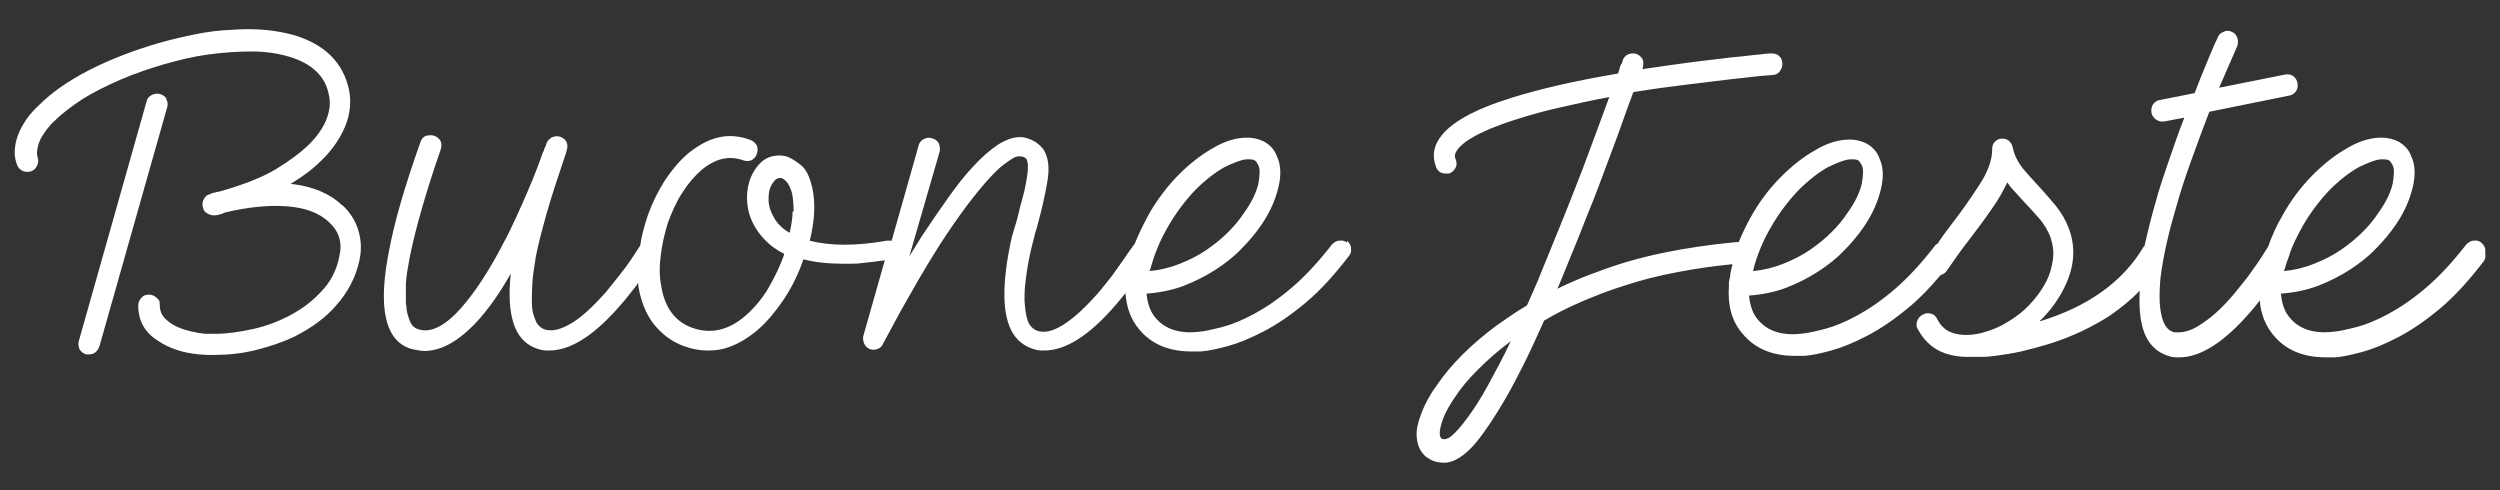
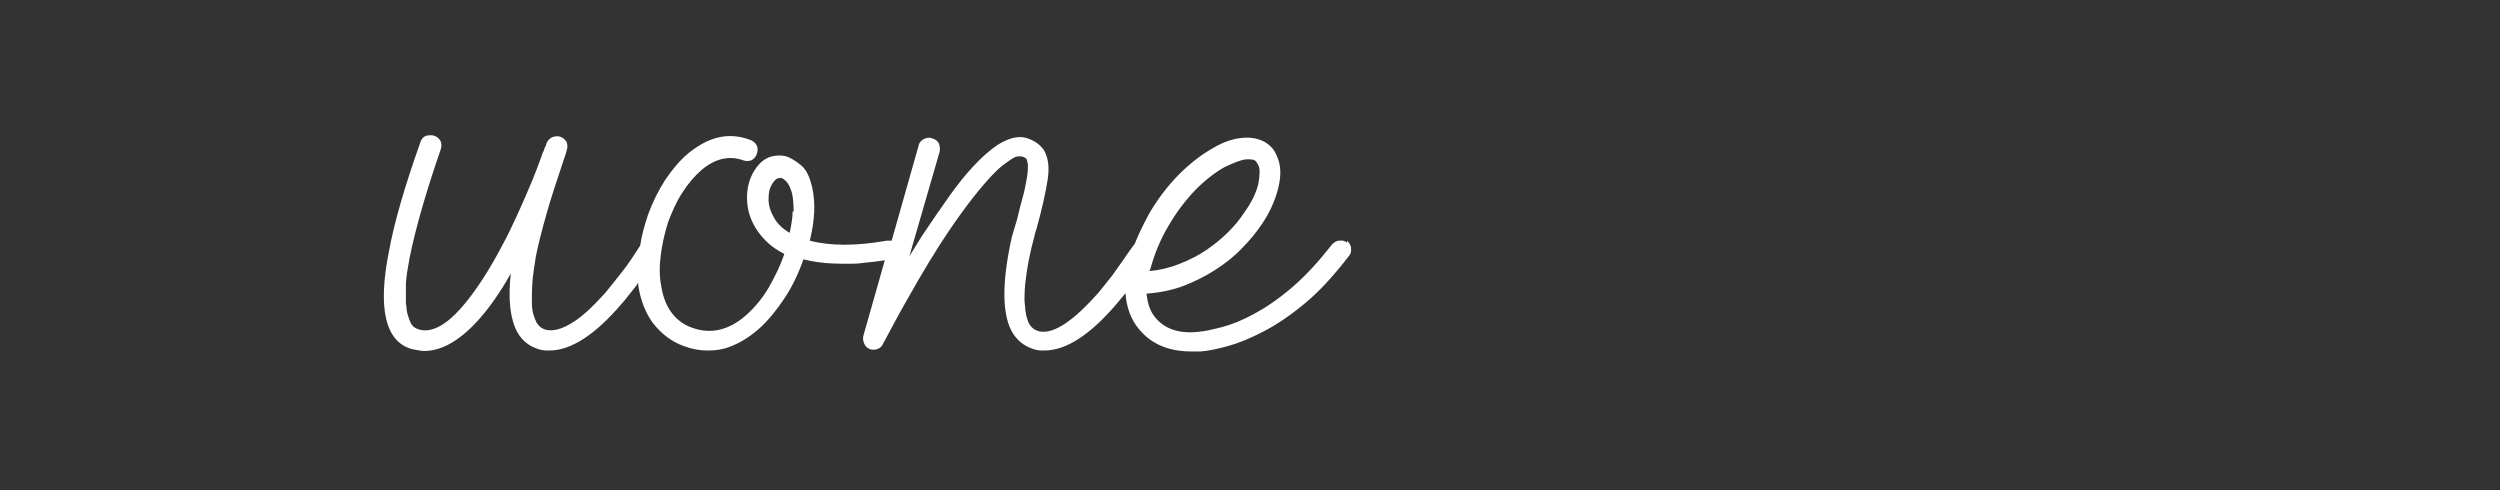
<svg xmlns="http://www.w3.org/2000/svg" id="Livello_1" width="510" height="100" version="1.1" viewBox="0 0 510 100">
  <rect x="0" y="0" width="510" height="100" fill="#333333" stroke="none" />
  <defs>
    <style>
      .st0 {
        fill: #fff;
      }
    </style>
  </defs>
-   <path class="st0" d="M69.7,41.8c-2.4-2.3-5.9-3.8-10.4-4.3h0c2.5-1.5,4.5-3,6.2-4.7,2.3-2.2,3.9-4.6,4.9-7,1-2.4,1.3-4.9.8-7.5-1.2-5.5-4.9-9.2-11.1-11.1-1.8-.5-3.8-.9-6-1.1-2.2-.2-4.6-.2-7.2,0-2.3.1-4.7.4-7.1.9-2.5.5-5,1.1-7.5,1.8-5.1,1.5-9.8,3.3-14.1,5.5-4.3,2.2-7.7,4.6-10.3,7.2-1.3,1.2-2.3,2.4-3,3.6-.7,1.1-1.2,2.2-1.5,3.3-.3,1-.4,2-.4,2.8,0,.9.2,1.6.4,2.2.2.6.5,1.1,1.1,1.4.5.3,1.1.3,1.7.2.6-.2,1-.5,1.3-1.1.3-.5.4-1.1.2-1.7-.2-.7-.2-1.4,0-2.1.1-.7.4-1.4.7-2,.4-.6.8-1.3,1.3-1.9.5-.6,1-1.2,1.5-1.6,1.5-1.5,3.5-3,5.8-4.5,2.3-1.4,4.9-2.7,7.7-3.9,2.8-1.2,5.7-2.2,8.8-3.1,3.1-.9,6.1-1.6,9.1-2,3-.4,5.9-.6,8.8-.6,2.8,0,5.4.4,7.7,1.1,4.6,1.4,7.3,4,8,7.8.4,1.7.1,3.5-.6,5.2-.8,1.8-2,3.5-3.8,5.2-1.5,1.4-3.6,3-6.4,4.7-2.8,1.7-6.7,3.2-11.6,4.6-.3,0-.6.1-.9.2-.3,0-.6.1-.9.3-.6.1-1,.4-1.3,1-.3.5-.4,1.1-.2,1.7.1.6.4,1,1,1.3.5.3,1.1.4,1.7.3.3,0,.6-.1.8-.2.3,0,.5-.1.8-.3,4.9-1.2,9.3-1.6,13-1.3,3.7.3,6.5,1.4,8.4,3.2,2.1,1.9,2.8,4.3,2.1,7.1-.5,2.6-1.7,5-3.5,6.9-1.8,2-3.9,3.6-6.3,4.9-2.4,1.3-5,2.3-7.7,2.9-2.7.6-5.3,1-7.8,1s-.9,0-1.4,0c-.4,0-.9,0-1.3-.1-.5,0-1.3-.2-2.2-.4-.9-.2-1.9-.5-2.8-.9-.9-.4-1.8-1-2.5-1.7-.7-.7-1.1-1.6-1.1-2.7s-.2-1.1-.6-1.5c-.4-.4-.9-.7-1.6-.7s-1.2.2-1.6.7c-.4.4-.6,1-.6,1.5,0,3.1,1.3,5.5,4,7.2,2.2,1.5,5,2.5,8.5,2.8.5,0,1,.1,1.5.1.5,0,1.1,0,1.6,0,2.8,0,5.6-.3,8.4-1,2.8-.7,5.5-1.6,8-2.8,3.5-1.8,6.2-3.8,8.3-6.2,2.5-2.8,4.1-5.9,4.8-9.2.5-2.2.4-4.2-.2-6.2-.6-2-1.7-3.7-3.2-5.1Z" />
-   <path class="st0" d="M34,20.2c-.3-.5-.7-.8-1.3-1-.6-.2-1.2-.1-1.8.2-.5.3-.9.7-1,1.3l-13.8,48.8c-.2.6-.1,1.1.1,1.7.3.5.7.9,1.4,1.1.1,0,.2,0,.3,0,0,0,.2,0,.3,0,1,0,1.7-.6,2.1-1.7l13.8-48.7c.2-.6.1-1.2-.2-1.7Z" />
  <path class="st0" d="M274.8,49.5c-.5-.4-1-.5-1.6-.4-.6,0-1.1.4-1.5.8-2.8,3.6-5.5,6.5-8.2,8.8-2.7,2.3-5.2,4-7.6,5.3-2.4,1.3-4.6,2.2-6.5,2.7-2,.5-3.6.9-5,1-3.9.4-6.8-.6-8.7-2.9-1.1-1.3-1.6-2.9-1.8-4.9,2.7-.2,5.2-.7,7.6-1.6,2.3-.9,4.5-2,6.5-3.3,2-1.3,3.8-2.7,5.3-4.3,1.6-1.6,2.9-3.2,4-4.8,1.8-2.6,2.9-5.2,3.5-7.7.6-2.5.5-4.6-.3-6.3-.5-1.4-1.4-2.3-2.6-3-1.2-.6-2.5-.9-4.1-.8-2,.1-4.2.8-6.5,2.2-2.3,1.3-4.6,3.1-6.8,5.3s-4.6,5.3-6.3,8.4c-1,1.9-1.9,3.7-2.7,5.7-.1.1-.2.3-.3.4-.8,1.1-1.5,2.1-2.1,3-.6.9-1.4,1.9-2.2,3.1-.9,1.1-1.8,2.3-2.8,3.5-2.5,2.8-4.7,4.9-6.8,6.3-2.1,1.4-3.8,1.9-5.3,1.6-.8-.2-1.4-.6-1.9-1.3-.3-.4-.5-1-.7-1.8-.2-.8-.3-1.8-.4-3.1,0-1.3,0-2.8.3-4.7.2-1.8.6-4,1.2-6.5.2-.6.3-1.3.5-1.9.1-.6.3-1.2.5-1.8,1.1-4,1.8-7.2,2.2-9.7.4-2.5.2-4.5-.7-6.1-.8-1.2-2-2.1-3.8-2.6-1.6-.4-3.5.1-5.6,1.4-1.5,1-3.3,2.5-5.2,4.6-1.5,1.6-3.1,3.6-4.8,6-1.7,2.4-3.5,5-5.5,8l-2.6,4.2,6.2-21.4c.1-.6,0-1.2-.2-1.7-.3-.5-.7-.8-1.4-1-.6-.2-1.1-.1-1.7.2-.5.3-.9.7-1,1.3l-5.5,19.4c-.3,0-.6,0-1,0-6.2,1.1-11.5,1.1-15.7,0,1-4.1,1.2-7.6.5-10.8-.5-2.2-1.2-3.7-2.3-4.6-1.1-.9-2.1-1.5-3-1.8-1.2-.3-2.3-.2-3.3.1-1.1.4-2,1.1-2.8,2.2-1.2,1.6-1.8,3.5-1.9,5.6-.1,2.5.5,4.7,1.8,6.8.5.8,1.2,1.7,2.1,2.6.9.9,2.1,1.8,3.7,2.6-.8,2.4-1.9,4.6-3.2,6.9-1.3,2.2-2.9,4.1-4.6,5.6-3.5,3.1-7.2,3.9-10.9,2.6-3.5-1.2-5.7-4.1-6.4-8.5-.4-2-.4-4.1-.1-6.4.3-2.3.8-4.5,1.5-6.7.8-2.1,1.7-4.2,2.9-6,1.2-1.9,2.5-3.4,4-4.7,2.8-2.3,5.6-2.9,8.4-1.9.6.2,1.1.2,1.7,0,.5-.3.9-.7,1.1-1.3.2-.6.2-1.1,0-1.7-.3-.5-.7-.9-1.2-1.1-2.3-.9-4.6-1.1-6.9-.5-2,.5-3.9,1.6-5.8,3.1-1.8,1.5-3.3,3.3-4.8,5.5-1.4,2.2-2.6,4.6-3.5,7.1-.7,2.1-1.3,4.2-1.6,6.3-.6.9-1.2,1.9-1.9,2.9-.6.9-1.4,2-2.3,3.1-.9,1.1-1.8,2.3-2.8,3.5-2.5,2.8-4.7,4.9-6.8,6.2-2.1,1.3-3.8,1.8-5.3,1.5-.9-.2-1.6-.7-2.1-1.6-.2-.4-.4-1-.6-1.6-.2-.7-.3-1.5-.3-2.6,0-1.1,0-2.3.1-3.8.1-1.5.4-3.3.7-5.3.5-2.6,1.3-5.6,2.2-8.8.9-3.2,2.1-6.8,3.4-10.7.5-1.4.7-2.1.7-2.2.2-.6.2-1.1,0-1.7-.3-.5-.7-.9-1.3-1.1-.6-.2-1.1-.1-1.7.1-.5.3-.9.7-1.1,1.2-.1.4-.2.7-.4,1-.1.3-.2.7-.4,1-.3.9-.7,2-1.2,3.3-.5,1.3-1.1,2.8-1.8,4.4-.7,1.6-1.4,3.3-2.3,5.2-.9,1.9-1.7,3.7-2.7,5.5-2.9,5.6-5.8,10-8.6,13.2-3.1,3.5-5.9,5-8.3,4.5-.9-.2-1.6-.6-2-1.4-.2-.4-.4-.9-.6-1.6-.2-.6-.3-1.5-.4-2.6,0-1.1,0-2.3,0-3.9.1-1.5.4-3.3.8-5.4,1.2-5.9,3.3-13.2,6.3-21.9.2-.6.2-1.1,0-1.7-.3-.5-.7-.9-1.3-1.1-.6-.2-1.1-.1-1.7,0-.5.2-.9.6-1.1,1.2-3.2,9-5.4,16.5-6.5,22.6-1.5,7.7-1.3,13.2.6,16.5,1.1,1.9,2.8,3.1,5.1,3.4.6.1,1.1.2,1.5.2,3.5,0,7.1-2,10.8-6,2.3-2.5,4.6-5.7,6.9-9.8-.6,5.3-.1,9.3,1.3,11.9,1.1,2,2.8,3.2,5,3.7.3,0,.6.1.8.1.3,0,.5,0,.8,0,4.3,0,9.2-3.1,14.6-9.4,1.1-1.2,2-2.5,3-3.7.2-.2.3-.5.5-.7,0,.4,0,.7.1,1.1.5,2.8,1.5,5.2,2.9,7.1,1.7,2.2,3.8,3.8,6.3,4.7,1.6.6,3.2.9,4.8.9s2.2-.1,3.5-.4c2.4-.7,4.7-2,7-4,1.9-1.7,3.6-3.8,5.2-6.2,1.6-2.4,2.9-5.1,3.9-8h0c2.3.6,5,.9,8,.9s2.9,0,4.5-.2c1.3-.1,2.6-.3,4.1-.5l-4.4,15.5c-.1.5,0,1,.2,1.5.2.5.6.9,1.1,1.1.5.2,1.1.2,1.6,0,.5-.2.9-.5,1.1-1,1.3-2.4,2.5-4.6,3.5-6.5,1.1-1.9,2.3-4.1,3.7-6.5,1.4-2.4,2.9-4.9,4.5-7.4,3.7-5.7,7-10.1,9.9-13.3,1.1-1.2,2.1-2.2,2.9-2.8.8-.6,1.5-1.1,2-1.4.5-.3.9-.4,1.2-.4.3,0,.5,0,.6,0,.4.1.6.2.7.3.1,0,.2.2.3.2.1.2.2.6.3,1.2,0,.6,0,1.4-.2,2.6-.2,1.1-.4,2.4-.8,3.8-.4,1.4-.8,3-1.2,4.7l-1.1,3.7h0c-2.1,9.5-2,16.1.3,19.7,1.1,1.7,2.7,2.8,4.8,3.3.3,0,.6.1.8.1.3,0,.5,0,.8,0,4.3,0,9.2-3.1,14.6-9.4.7-.8,1.3-1.6,1.9-2.3.2,2.9,1.1,5.4,2.8,7.4,2.5,3,6,4.5,10.7,4.5h.9c.3,0,.6,0,.9,0,1.5-.1,3.4-.5,5.6-1.1,2.2-.6,4.6-1.6,7.3-3,2.7-1.4,5.5-3.3,8.5-5.8,3-2.5,5.9-5.7,8.9-9.6.4-.5.5-1,.4-1.6,0-.6-.4-1.1-.8-1.5ZM161.7,43.1c0,1.4-.3,2.9-.6,4.4-1.4-.8-2.5-1.8-3.2-3.1-.8-1.4-1.2-2.7-1.1-4.1,0-1.4.4-2.5,1.1-3.3.2-.3.5-.5.7-.6.2,0,.4-.1.5-.1h.3c1,.4,1.7,1.4,2.2,3.2.2,1.1.3,2.3.3,3.7ZM243.8,38.8c2.2-2.2,4.2-3.7,6-4.7,1.9-.9,3.3-1.5,4.5-1.6h.4c.8,0,1.2.1,1.5.4.2.3.4.6.5.8.4.8.3,2.1,0,3.8-.4,1.7-1.3,3.7-2.9,5.9-.9,1.4-2,2.7-3.3,4s-2.8,2.5-4.4,3.6c-1.6,1.1-3.4,2-5.4,2.8-2,.8-4,1.3-6.2,1.5l.2-.5c.8-3,2-5.9,3.6-8.6,1.6-2.8,3.5-5.3,5.6-7.5Z" />
-   <path class="st0" d="M507,51c0-.6-.4-1.1-.8-1.5-.5-.4-1-.5-1.6-.4-.6,0-1.1.4-1.5.8-2.8,3.6-5.5,6.5-8.2,8.8-2.7,2.3-5.2,4-7.6,5.3-2.4,1.3-4.6,2.2-6.5,2.7-2,.5-3.6.9-5,1-3.9.4-6.8-.6-8.7-2.9-1.1-1.3-1.6-2.9-1.8-4.9,2.7-.2,5.2-.7,7.6-1.6,2.3-.9,4.5-2,6.5-3.3,2-1.3,3.8-2.7,5.3-4.3,1.6-1.6,2.9-3.2,4-4.8,1.8-2.6,2.9-5.2,3.5-7.7.6-2.5.5-4.6-.3-6.3-.5-1.4-1.4-2.3-2.6-3-1.2-.6-2.5-.9-4.1-.8-2,.1-4.2.8-6.5,2.2-2.3,1.3-4.6,3.1-6.8,5.3-2.5,2.5-4.6,5.3-6.3,8.4-1.2,2-2.1,4.1-2.9,6.3-.7,1.1-1.3,2.1-1.9,3-.6.9-1.4,1.9-2.2,3.1-.9,1.1-1.8,2.3-2.8,3.5-2.2,2.6-4.3,4.6-6.3,5.9-1.9,1.4-3.6,2-5.1,2s-.3,0-.4,0c-.1,0-.3,0-.4,0-.9-.2-1.6-.8-2.1-1.8-.3-.6-.6-1.6-.8-3-.2-1.4-.2-3.3,0-6,.5-4.1,1.5-8.9,3.2-14.6.9-3.3,2-6.6,3.2-9.9,1.2-3.3,2.4-6.6,3.6-9.7l16.3-3.3c.6-.1,1-.4,1.4-.9.3-.5.4-1,.3-1.6-.1-.6-.4-1.1-.9-1.5-.5-.3-1-.4-1.6-.3l-13.5,2.7,3.7-8.5c.2-.6.2-1.2,0-1.7-.2-.6-.6-1-1.1-1.2-.6-.3-1.2-.3-1.7,0-.6.2-1,.6-1.2,1.2-.8,1.6-1.5,3.4-2.3,5.3-.8,1.9-1.6,3.9-2.4,6l-7.1,1.4c-.6.1-1,.4-1.4.9-.3.5-.4,1.1-.3,1.7.1.5.4,1,.8,1.3.4.3.9.5,1.3.5s.4,0,.4,0l4.2-.8c-1.1,2.8-2.1,5.7-3.1,8.6-1,2.9-2,5.8-2.8,8.8-.9,3.1-1.6,6-2.2,8.7,0,.1-.2.2-.3.4-4.2,7-11.2,12-20.9,15,0,0,0,0-.2,0,2.2-2.1,3.9-4.5,5.1-7,2-4.1,2.3-8.1.8-12-.6-1.6-1.5-3.1-2.6-4.5-1.1-1.3-2.2-2.6-3.4-3.9-1.2-1.3-2.4-2.6-3.4-3.8-1-1.3-1.7-2.7-2-4.2-.1-.6-.4-1-.8-1.4-.4-.3-1-.5-1.5-.4-.6,0-1.1.3-1.4.7-.4.4-.5.9-.5,1.5,0,2.2-.9,4.6-2.6,7.2-1.7,2.6-3.6,5.4-5.8,8.2-.8,1.1-1.6,2.1-2.4,3.3-.1.2-.2.3-.3.5-.3.1-.5.3-.7.6-2.8,3.6-5.5,6.5-8.2,8.8-2.7,2.3-5.2,4-7.6,5.3-2.4,1.3-4.6,2.2-6.5,2.7-2,.5-3.6.9-5,1-3.9.4-6.8-.6-8.7-2.9-1.1-1.3-1.6-2.9-1.8-4.9,2.7-.2,5.2-.7,7.6-1.6,2.3-.9,4.5-2,6.5-3.3,2-1.3,3.8-2.7,5.3-4.3,1.6-1.6,2.9-3.2,4-4.8,1.8-2.6,2.9-5.2,3.5-7.7.6-2.5.5-4.6-.3-6.3-.5-1.4-1.4-2.3-2.6-3-1.2-.6-2.5-.9-4.1-.8-2,.1-4.2.8-6.5,2.2-2.3,1.3-4.6,3.1-6.8,5.3-2.5,2.5-4.6,5.3-6.3,8.4-.9,1.6-1.7,3.3-2.4,5-.2,0-.4,0-.6,0-5.2.5-10.1,1.2-14.9,2.2-4.8,1-9.3,2.3-13.7,4-2.6.9-5.3,2.1-7.8,3.3.4-.8.7-1.7,1.1-2.6.4-.9.7-1.8,1.1-2.7,1.4-3.4,2.8-6.8,4.1-10.2,1.4-3.4,2.6-6.6,3.7-9.6,1.1-3,2.2-5.8,3.1-8.4.9-2.6,1.7-4.7,2.4-6.6,3.6-.6,7.2-1.1,10.6-1.5,3.4-.4,6.4-.8,9-1.1,2.6-.3,4.7-.5,6.3-.7,1.6-.1,2.4-.2,2.5-.2.6,0,1.2-.3,1.5-.8.4-.5.5-1,.5-1.6,0-.6-.3-1.2-.7-1.5-.4-.4-1-.5-1.6-.5,0,0-.8,0-2.2.2-1.4.1-3.4.4-5.8.6-2.4.3-5.2.6-8.3,1-3.1.4-6.4.9-9.9,1.4,0,0,0-.1,0-.1,0,0,0,0,0-.1h0c.2-.7.2-1.2,0-1.8-.3-.5-.7-.9-1.3-1.1-.6-.2-1.2-.1-1.7.1-.6.3-.9.7-1.1,1.3,0,.2-.1.5-.3.7-.1.2-.2.5-.3.8,0,.3-.2.6-.3,1.1-8.9,1.5-16.2,3.2-21.9,5-7.7,2.4-12.6,5.2-14.6,8.3-1.2,1.8-1.4,3.7-.7,5.6.1.5.4.8.7,1.1.4.3.8.4,1.3.4s.6,0,.7,0c.6-.2,1-.6,1.3-1.1.3-.5.3-1.1.1-1.7-.1-.2-.2-.5-.2-.8s.1-.6.4-1.1c.2-.3.5-.7,1-1.1.5-.5,1.2-1,2.1-1.5.9-.6,2.1-1.1,3.6-1.8,1.5-.6,3.3-1.3,5.6-2,2.5-.8,5.3-1.6,8.4-2.3,3.1-.7,6.6-1.5,10.4-2.2-.7,1.9-1.5,4-2.4,6.5-.9,2.4-1.9,5.1-2.9,7.8-1.1,2.8-2.2,5.7-3.4,8.7-1.2,3-2.5,6.1-3.7,9.1-.8,1.9-1.5,3.7-2.2,5.4-.7,1.7-1.5,3.4-2.2,5-2.2,1.3-4.2,2.7-6.2,4.1-5.1,3.8-9.2,7.8-12.2,12.2-1.4,1.9-2.4,3.8-3.1,5.6-.7,1.8-1.1,3.4-1,4.8.1,1.6.6,2.9,1.6,3.9.4.4.9.7,1.5,1,.6.3,1.5.5,2.5.5,2,0,4.2-1.4,6.5-4.1,1.8-2.2,3.9-5.3,6.2-9.3,1.2-2.1,2.4-4.4,3.7-7,1.3-2.6,2.6-5.5,4-8.6,2.2-1.3,4.7-2.6,7.5-3.8,2.8-1.2,5.8-2.4,9.1-3.4,3.3-1.1,6.9-2,10.7-2.7,3.5-.7,7.2-1.2,11.1-1.6,0,0,0,.2,0,.2-.2.6-.3,1.2-.4,1.7,0,.6-.2,1.1-.3,1.7,0,.1,0,.2,0,.3,0,0,0,.1,0,.3v.2c-.3,4,.6,7.3,2.8,9.8,2.5,3,6,4.5,10.7,4.5h.9c.3,0,.6,0,.9,0,1.5-.1,3.4-.5,5.6-1.1,2.2-.6,4.6-1.6,7.3-3,2.7-1.4,5.5-3.3,8.5-5.8,2.2-1.8,4.3-4,6.5-6.6.5-.1.9-.4,1.2-.8.8-1.1,1.5-2.2,2.3-3.3.8-1.1,1.6-2.2,2.4-3.2,1.6-2.1,3.1-4.1,4.4-6,1.4-1.9,2.4-3.8,3.3-5.6.5.8,1.1,1.5,1.8,2.2.6.7,1.3,1.4,1.9,2.1,1.1,1.1,2,2.2,3,3.3.9,1.1,1.6,2.3,2.1,3.6.5,1.5.7,3,.5,4.5-.2,1.5-.6,3-1.3,4.4-.7,1.4-1.6,2.7-2.7,4-1.1,1.3-2.3,2.4-3.6,3.3-.8.6-1.7,1.1-2.7,1.7-1,.5-2.1,1-3.2,1.3-1.1.4-2.2.6-3.3.7-1.1.1-2.1,0-3-.2-1.8-.4-3-1.4-3.8-3-.3-.6-.7-1-1.3-1.1-.6-.2-1.1-.1-1.7.2-.5.3-.9.7-1.1,1.3-.2.6-.2,1.1.1,1.6,1.5,2.8,3.7,4.6,6.7,5.3.9.2,1.9.4,3.1.4h.8c.3,0,.5,0,.8,0,.1,0,.3,0,.6,0h0c0,0,.5,0,1.3,0,.8,0,1.9-.1,3.2-.3,1.3-.2,2.8-.4,4.6-.8,1.7-.4,3.6-.9,5.6-1.5,4.8-1.5,8.9-3.5,12.5-5.8,2.3-1.6,4.4-3.3,6.1-5.1-.2,4,.2,7.2,1.3,9.4,1.1,2.2,2.8,3.5,5.2,4.1.3,0,.6.1.8.1.3,0,.5,0,.8,0,4.3,0,9.2-3.1,14.6-9.4.6-.7,1.2-1.4,1.8-2.2.2,2.8,1.2,5.2,2.8,7.1,2.5,3,6,4.5,10.7,4.5h.9c.3,0,.6,0,.9,0,1.5-.1,3.4-.5,5.6-1.1,2.2-.6,4.6-1.6,7.3-3,2.7-1.4,5.5-3.3,8.5-5.8,3-2.5,5.9-5.7,8.9-9.6.4-.5.5-1,.4-1.6ZM357.7,54.9c.8-3,2-5.9,3.6-8.6,1.6-2.8,3.5-5.3,5.6-7.5,2.2-2.2,4.2-3.7,6-4.7,1.9-.9,3.3-1.5,4.5-1.6h.4c.8,0,1.2.1,1.5.4.2.3.4.6.5.8.4.8.3,2.1,0,3.8-.4,1.7-1.3,3.7-2.9,5.9-.9,1.4-2,2.7-3.3,4-1.3,1.3-2.8,2.5-4.4,3.6-1.6,1.1-3.4,2-5.4,2.8-2,.8-4,1.3-6.2,1.5l.2-.5ZM305.8,74.4c-.8,1.5-1.5,2.8-2.2,4.1-1.5,2.8-2.9,4.9-4,6.4-1.1,1.5-2,2.6-2.7,3.3s-1.2,1.1-1.5,1.2c-.3.1-.5.2-.6.2-.4,0-.7,0-.8-.2-.1-.1-.3-.5-.3-.9,0-.8.2-1.8.7-3.1.5-1.3,1.3-2.8,2.5-4.5,1.1-1.7,2.6-3.5,4.5-5.4,1.9-1.9,4.1-3.9,6.8-5.9-.8,1.7-1.6,3.3-2.4,4.8ZM475.2,38.8c2.2-2.2,4.2-3.7,6-4.7,1.9-.9,3.3-1.5,4.5-1.6h.4c.8,0,1.2.1,1.5.4.2.3.4.6.5.8.4.8.3,2.1,0,3.8-.4,1.7-1.3,3.7-2.9,5.9-.9,1.4-2,2.7-3.3,4-1.3,1.3-2.8,2.5-4.4,3.6-1.6,1.1-3.4,2-5.4,2.8-2,.8-4,1.3-6.2,1.5l.2-.5c.2-.8.5-1.6.8-2.4,0,0,0,0,0,0,.1-.2.2-.4.2-.7.7-1.9,1.6-3.7,2.6-5.5,1.6-2.8,3.5-5.3,5.6-7.5Z" />
</svg>